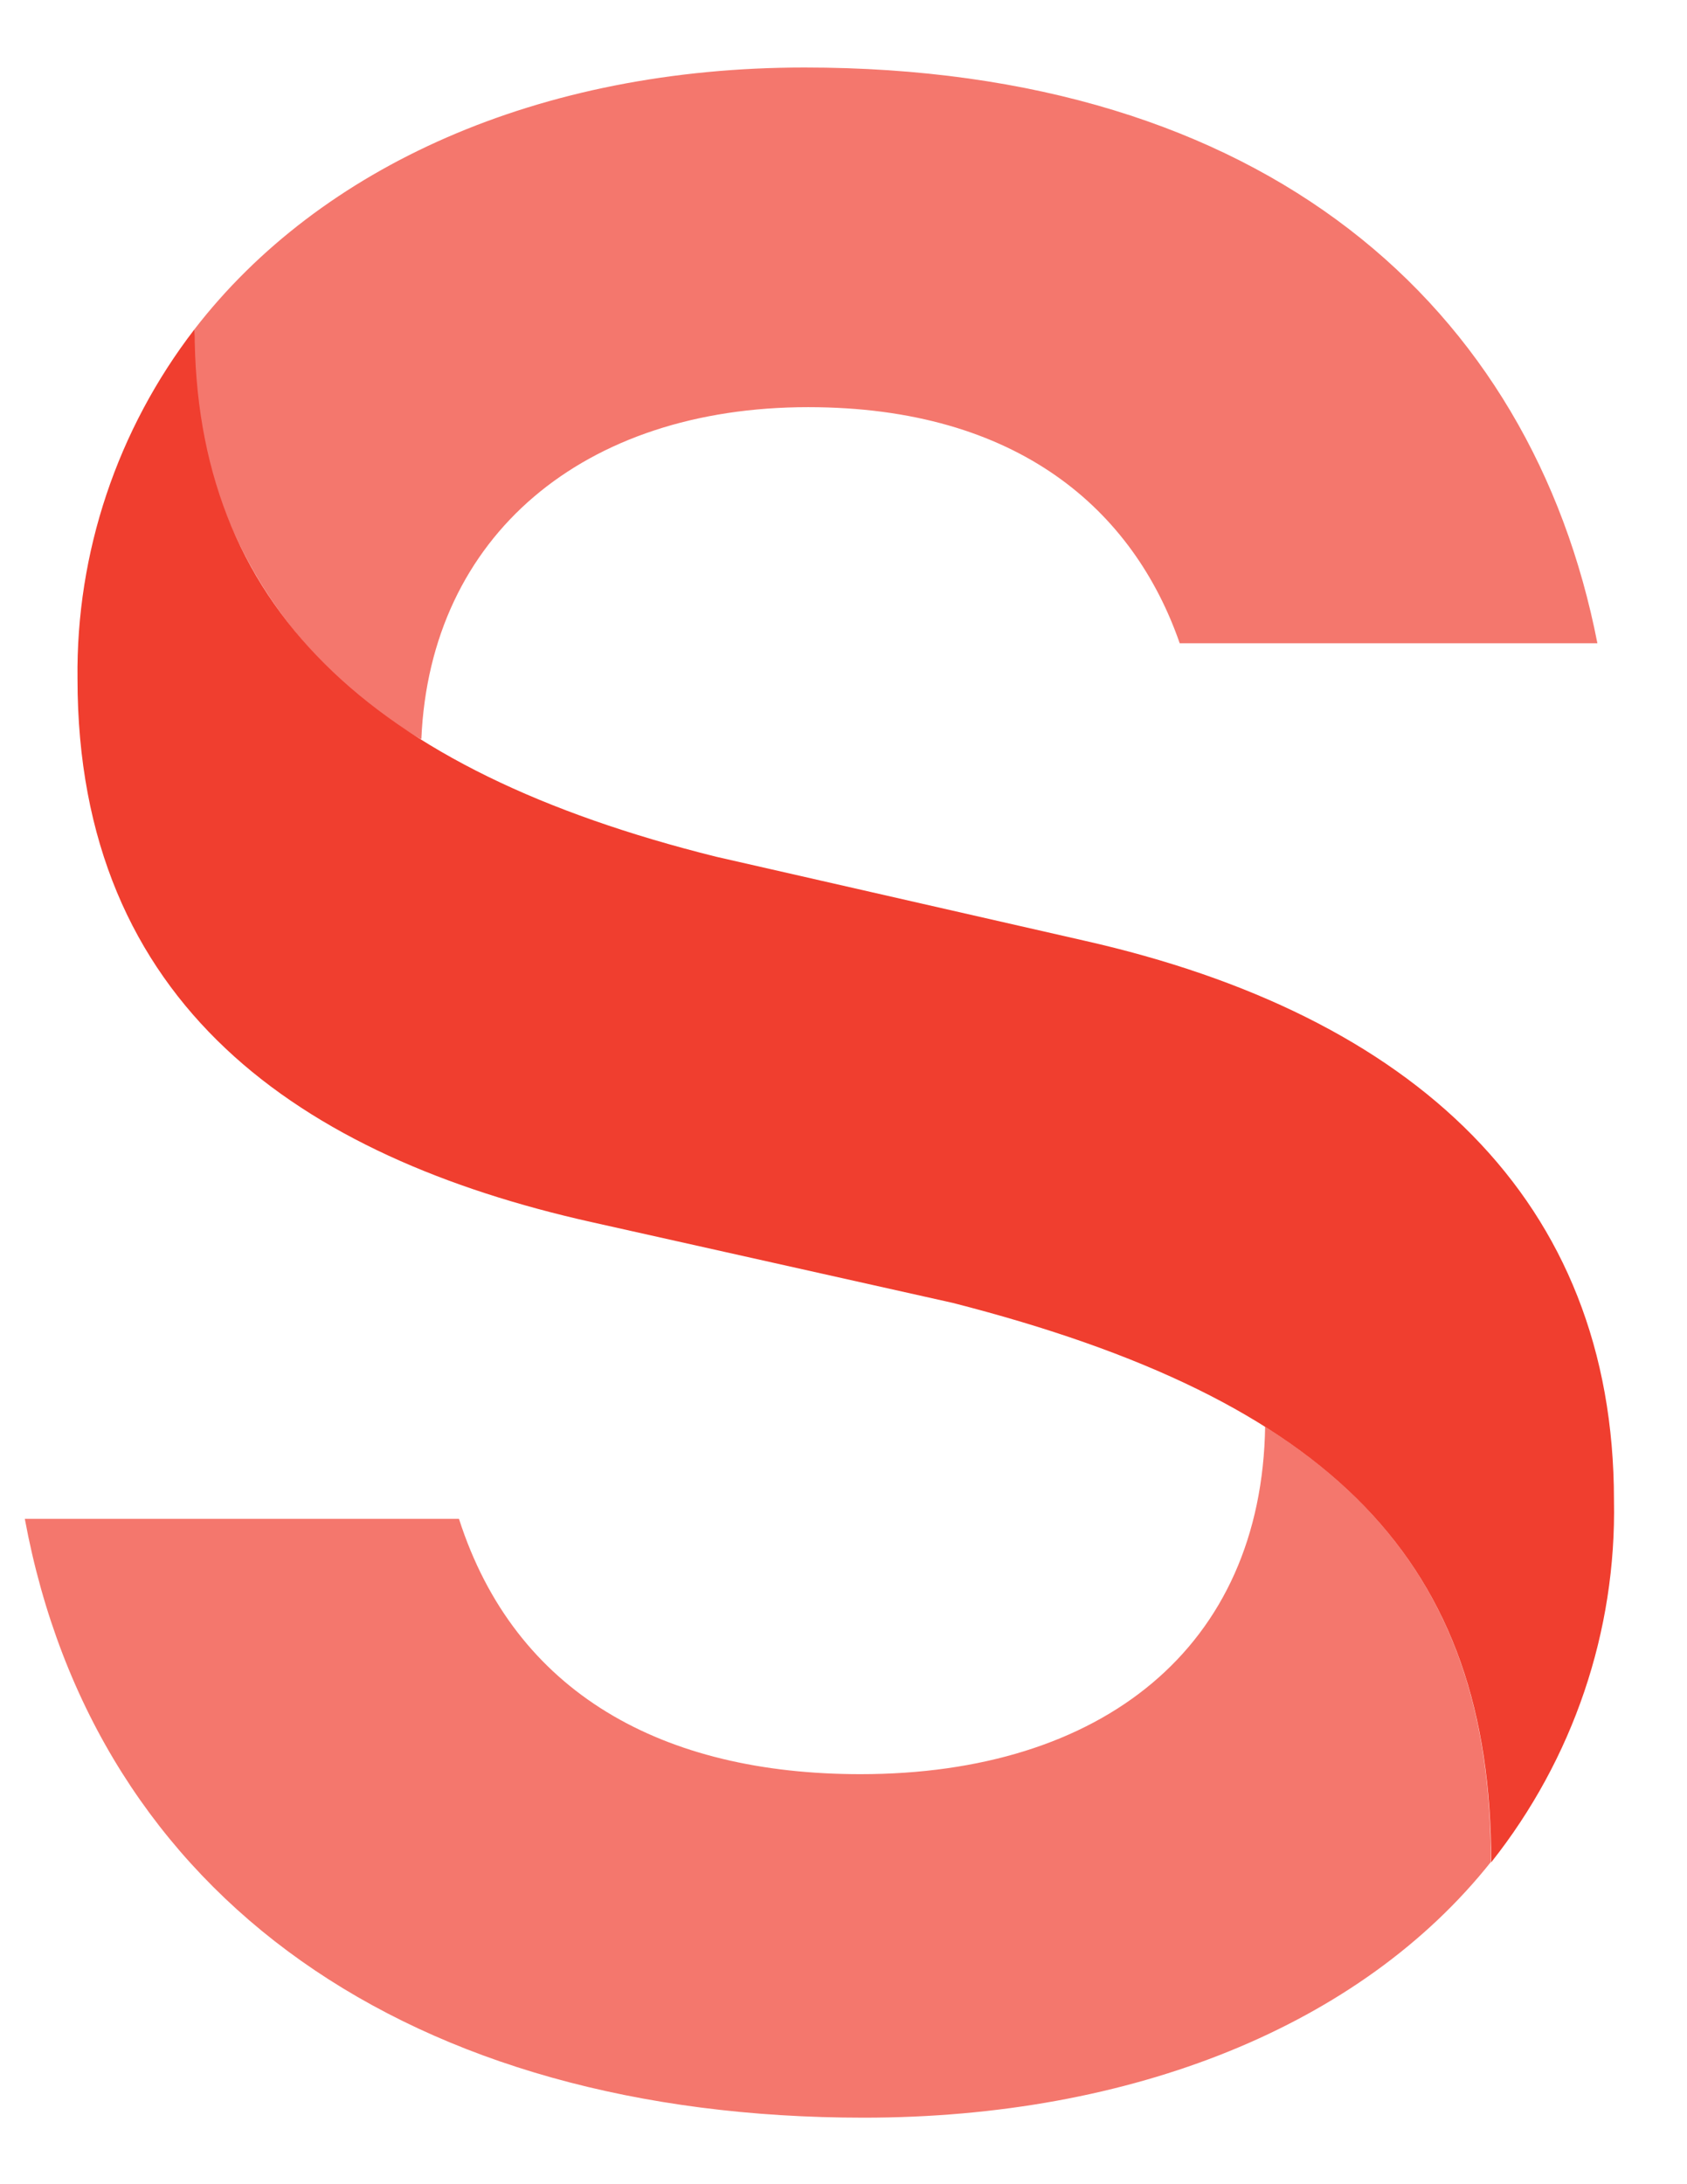
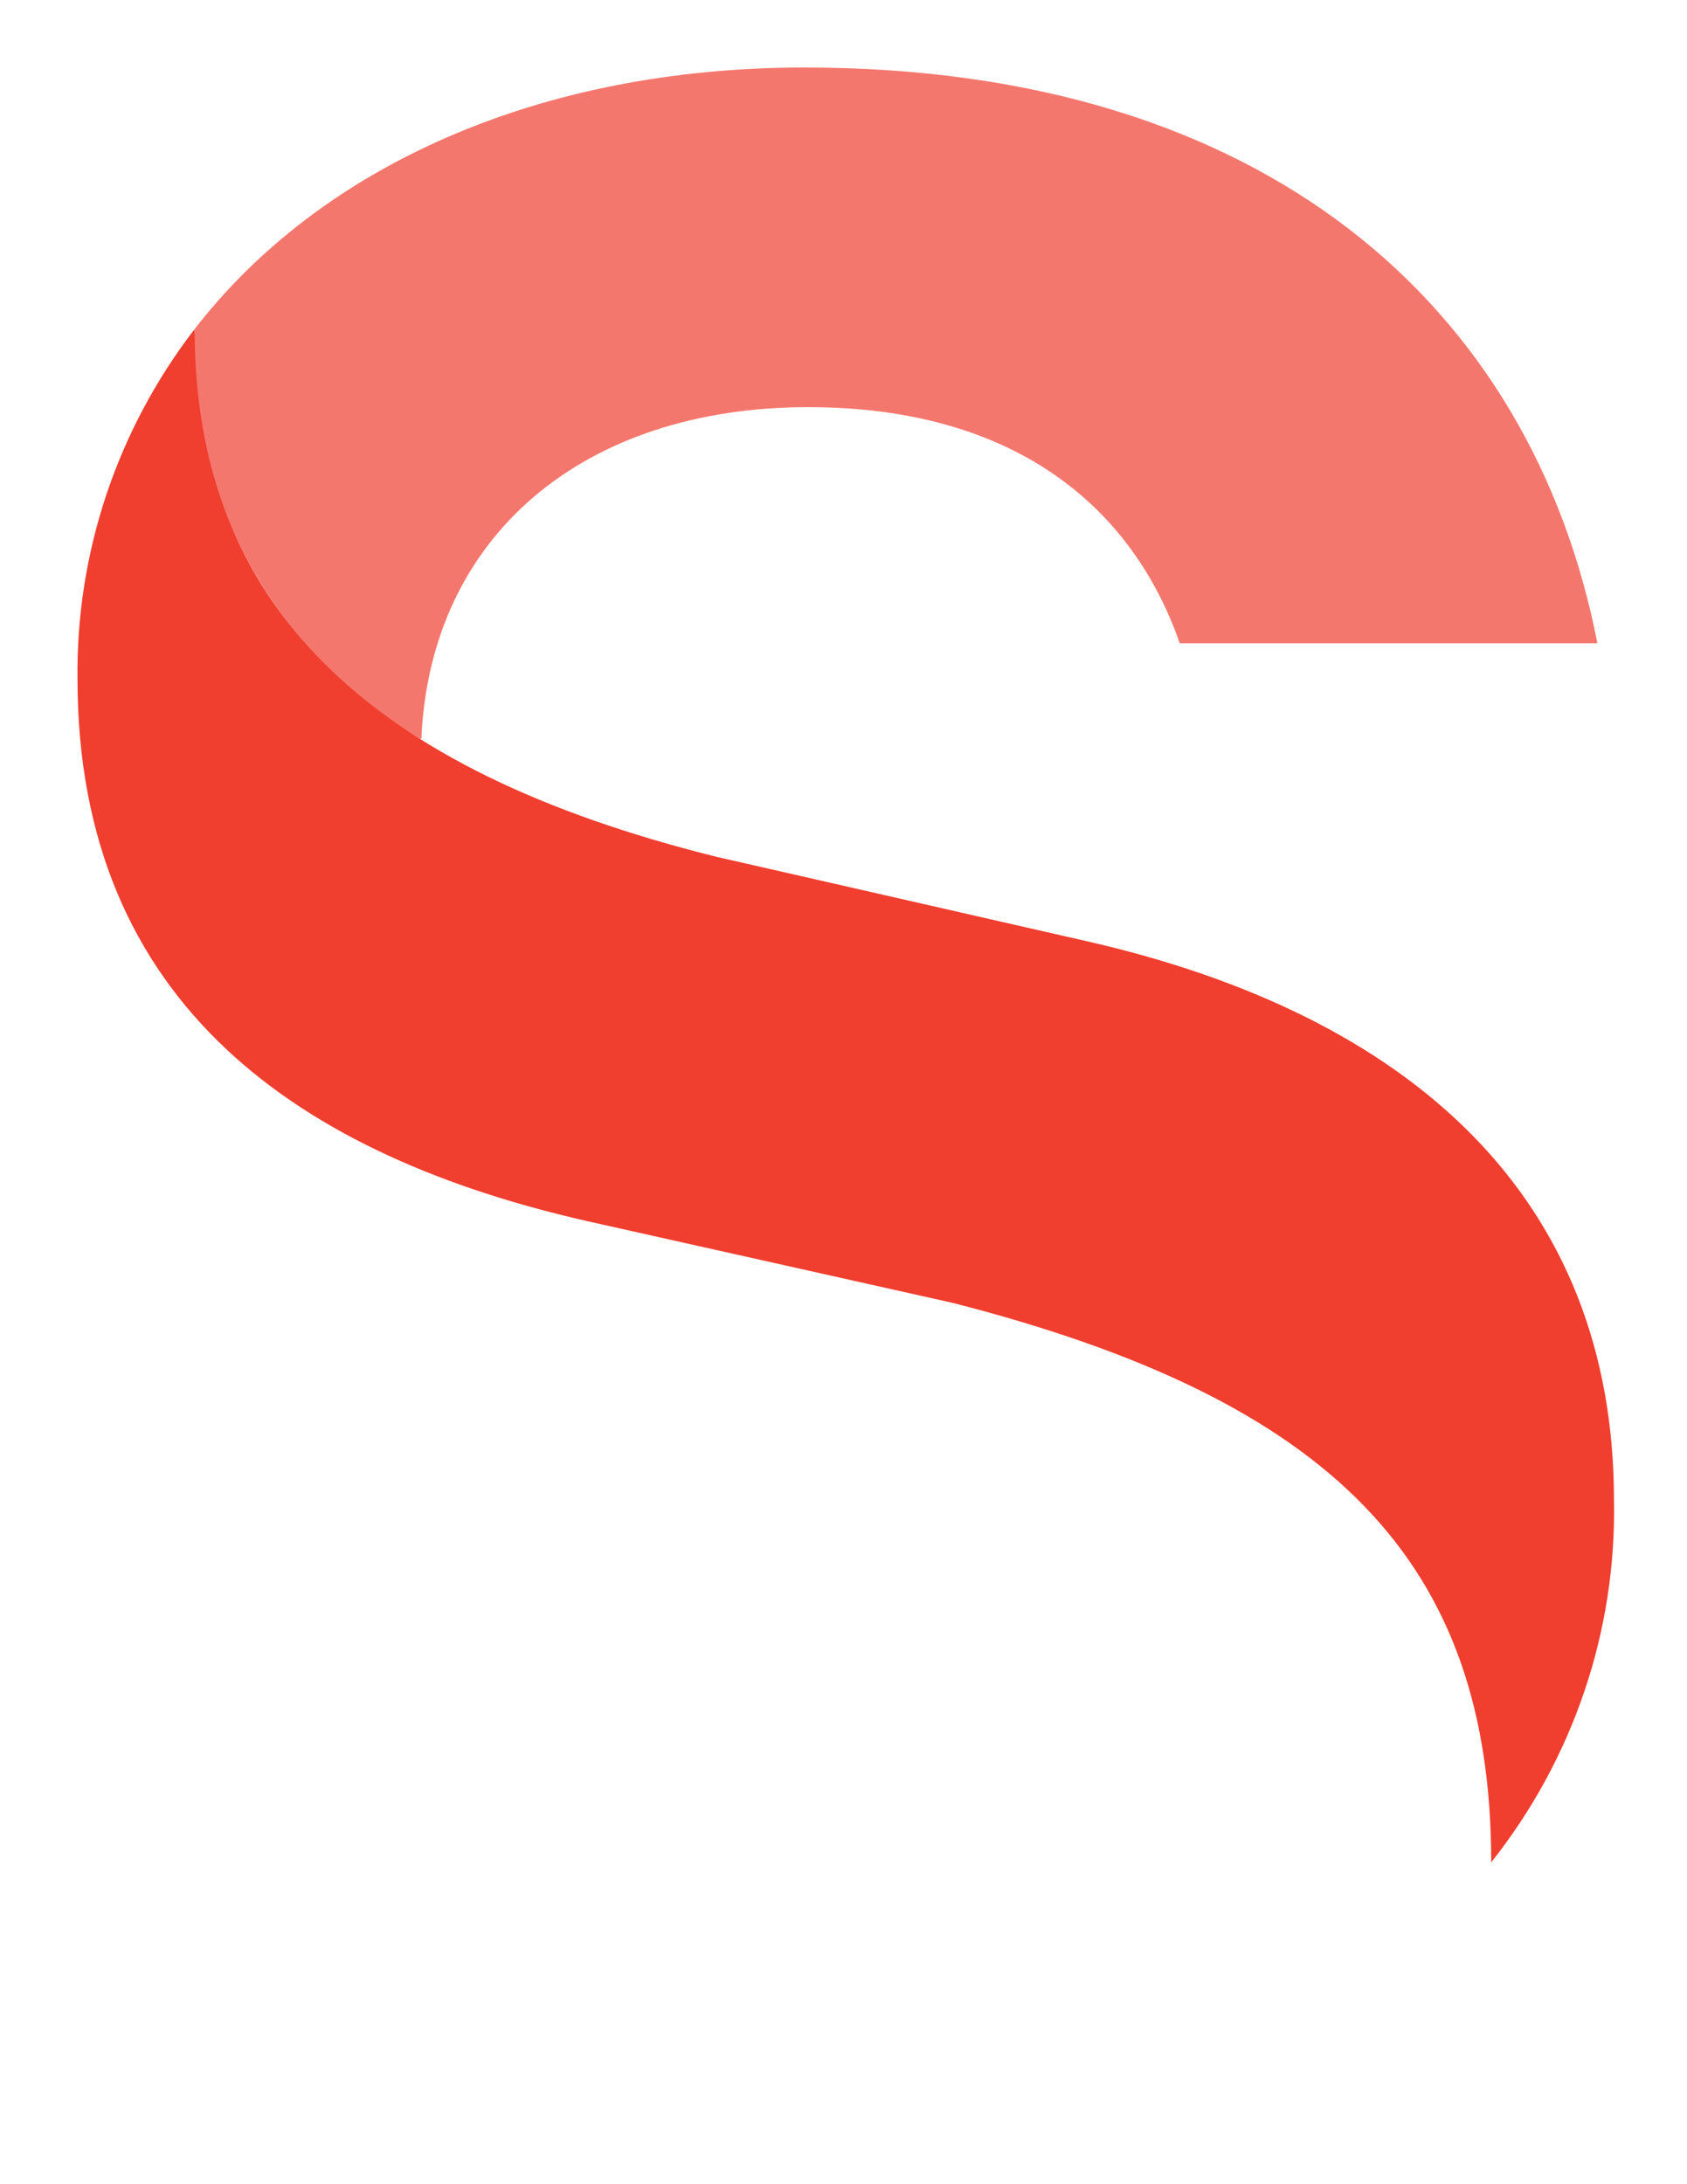
<svg xmlns="http://www.w3.org/2000/svg" width="17" height="22" viewBox="0 0 17 22" fill="none">
  <path d="M1.961 3.315C1.961 6.099 3.711 7.756 7.215 8.629L10.928 9.475C14.244 10.223 16.264 12.082 16.264 15.11C16.29 16.429 15.853 17.717 15.027 18.758C15.027 15.737 13.437 14.104 9.6 13.123L5.954 12.308C3.035 11.654 0.781 10.126 0.781 6.837C0.766 5.567 1.181 4.328 1.961 3.315Z" fill="#F03E2F" />
-   <path opacity="0.7" d="M12.746 14.369C14.329 15.364 15.024 16.756 15.024 18.754C13.713 20.404 11.41 21.33 8.703 21.33C4.147 21.33 0.959 19.127 0.25 15.298H4.625C5.189 17.056 6.68 17.87 8.671 17.87C11.102 17.87 12.717 16.596 12.749 14.362" fill="#F03E2F" />
  <path opacity="0.7" d="M4.236 7.443C3.513 7.02 2.919 6.414 2.519 5.687C2.118 4.96 1.926 4.14 1.961 3.315C3.226 1.679 5.426 0.68 8.108 0.68C12.749 0.68 15.435 3.088 16.097 6.479H11.888C11.424 5.142 10.262 4.101 8.144 4.101C5.88 4.101 4.335 5.396 4.246 7.443" fill="#F03E2F" />
</svg>